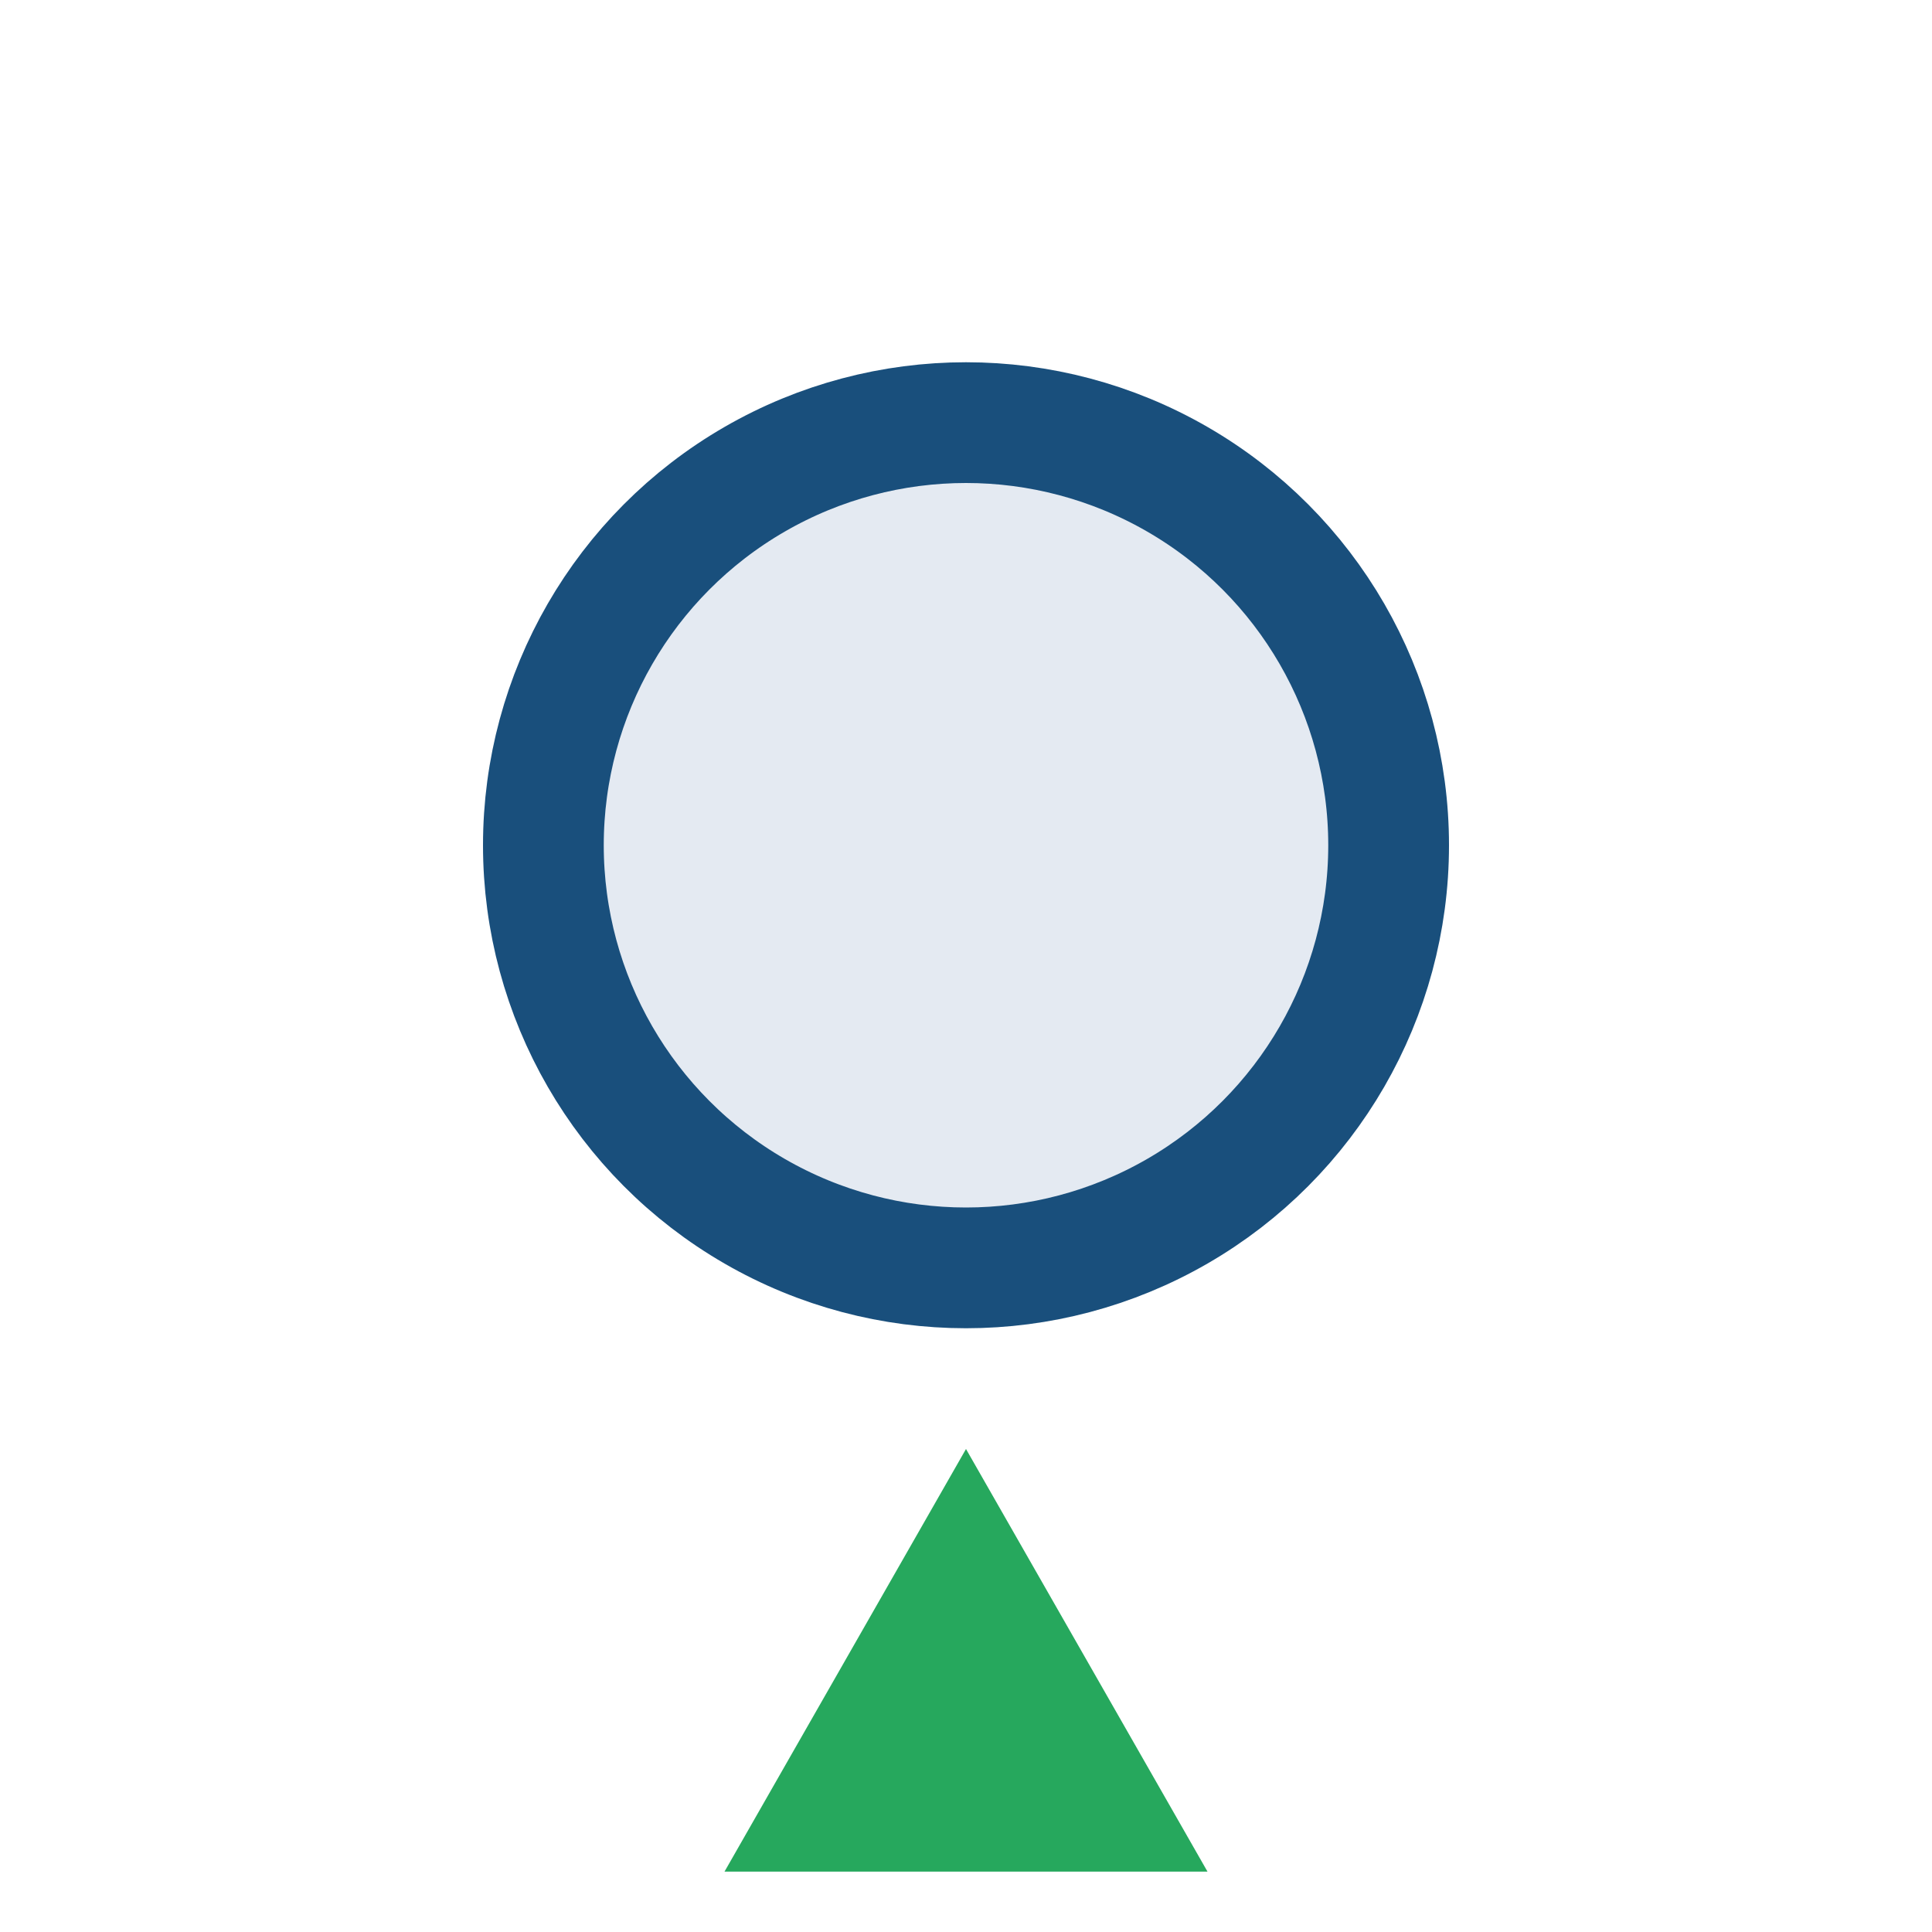
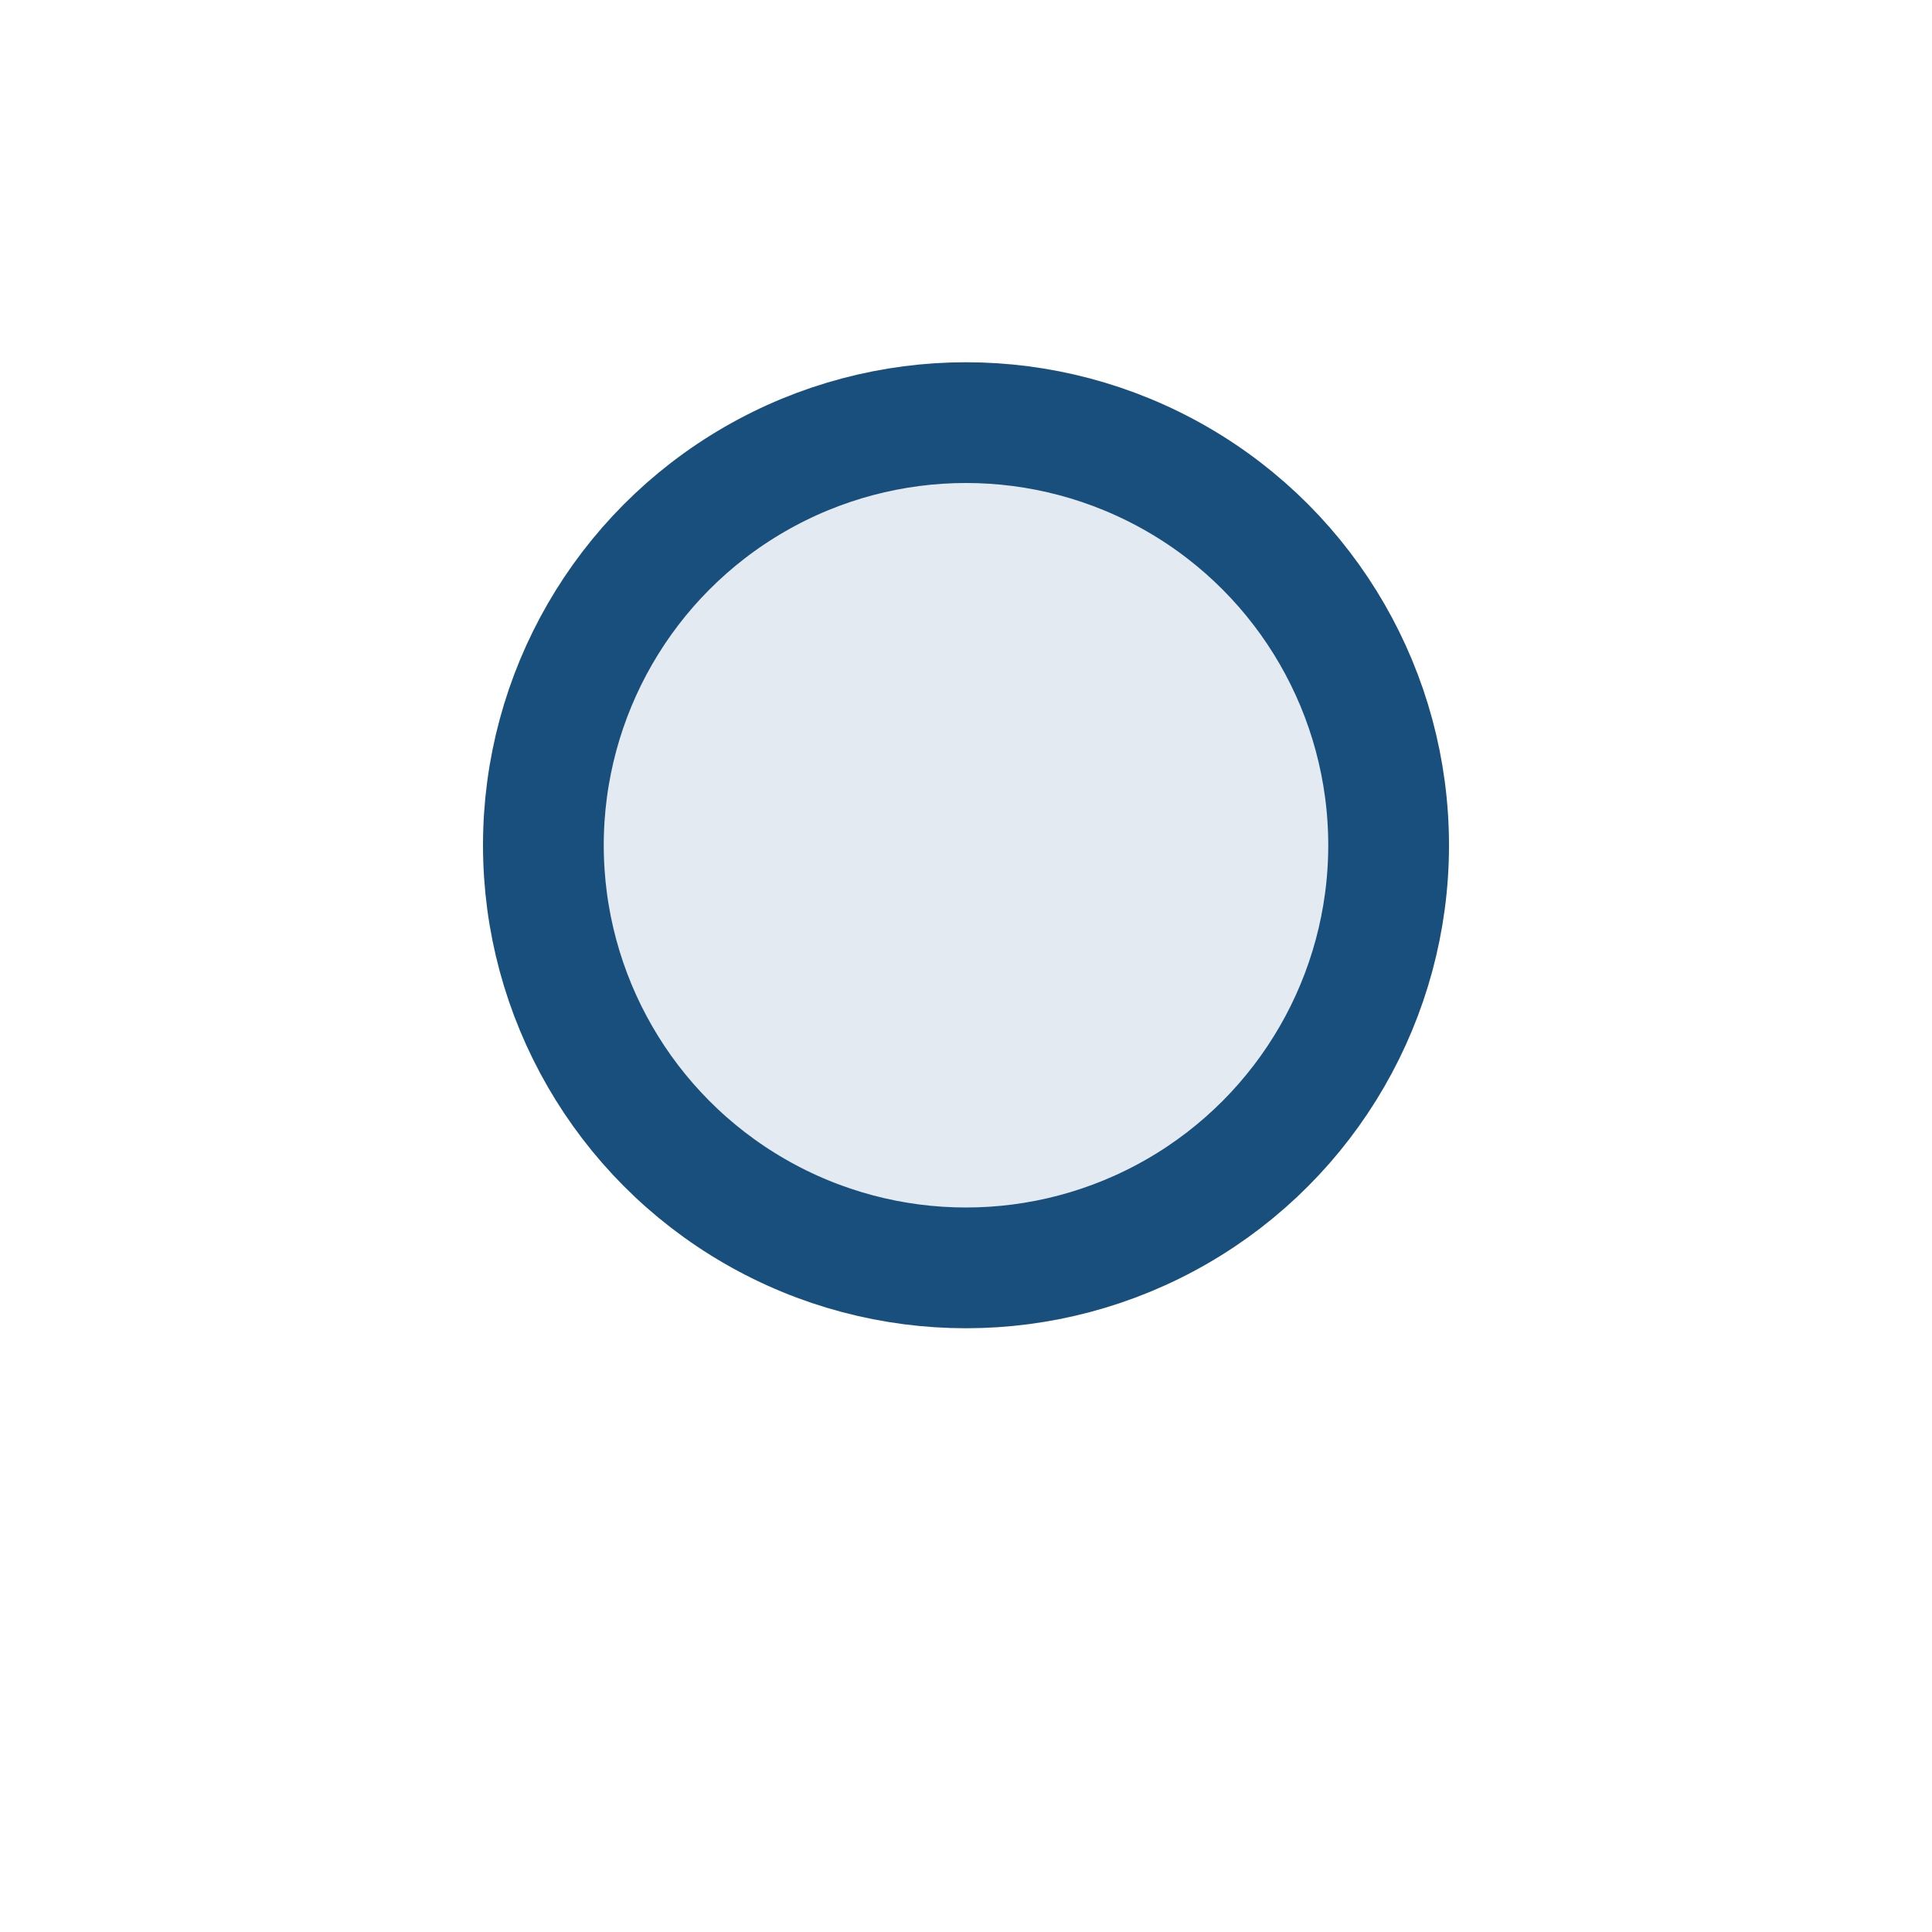
<svg xmlns="http://www.w3.org/2000/svg" width="32" height="32" viewBox="0 0 32 32">
  <circle cx="16" cy="14" r="7" fill="#E4EAF2" stroke="#194F7C" stroke-width="2" />
-   <polygon points="16,24 12,31 20,31" fill="#26A85D" />
</svg>